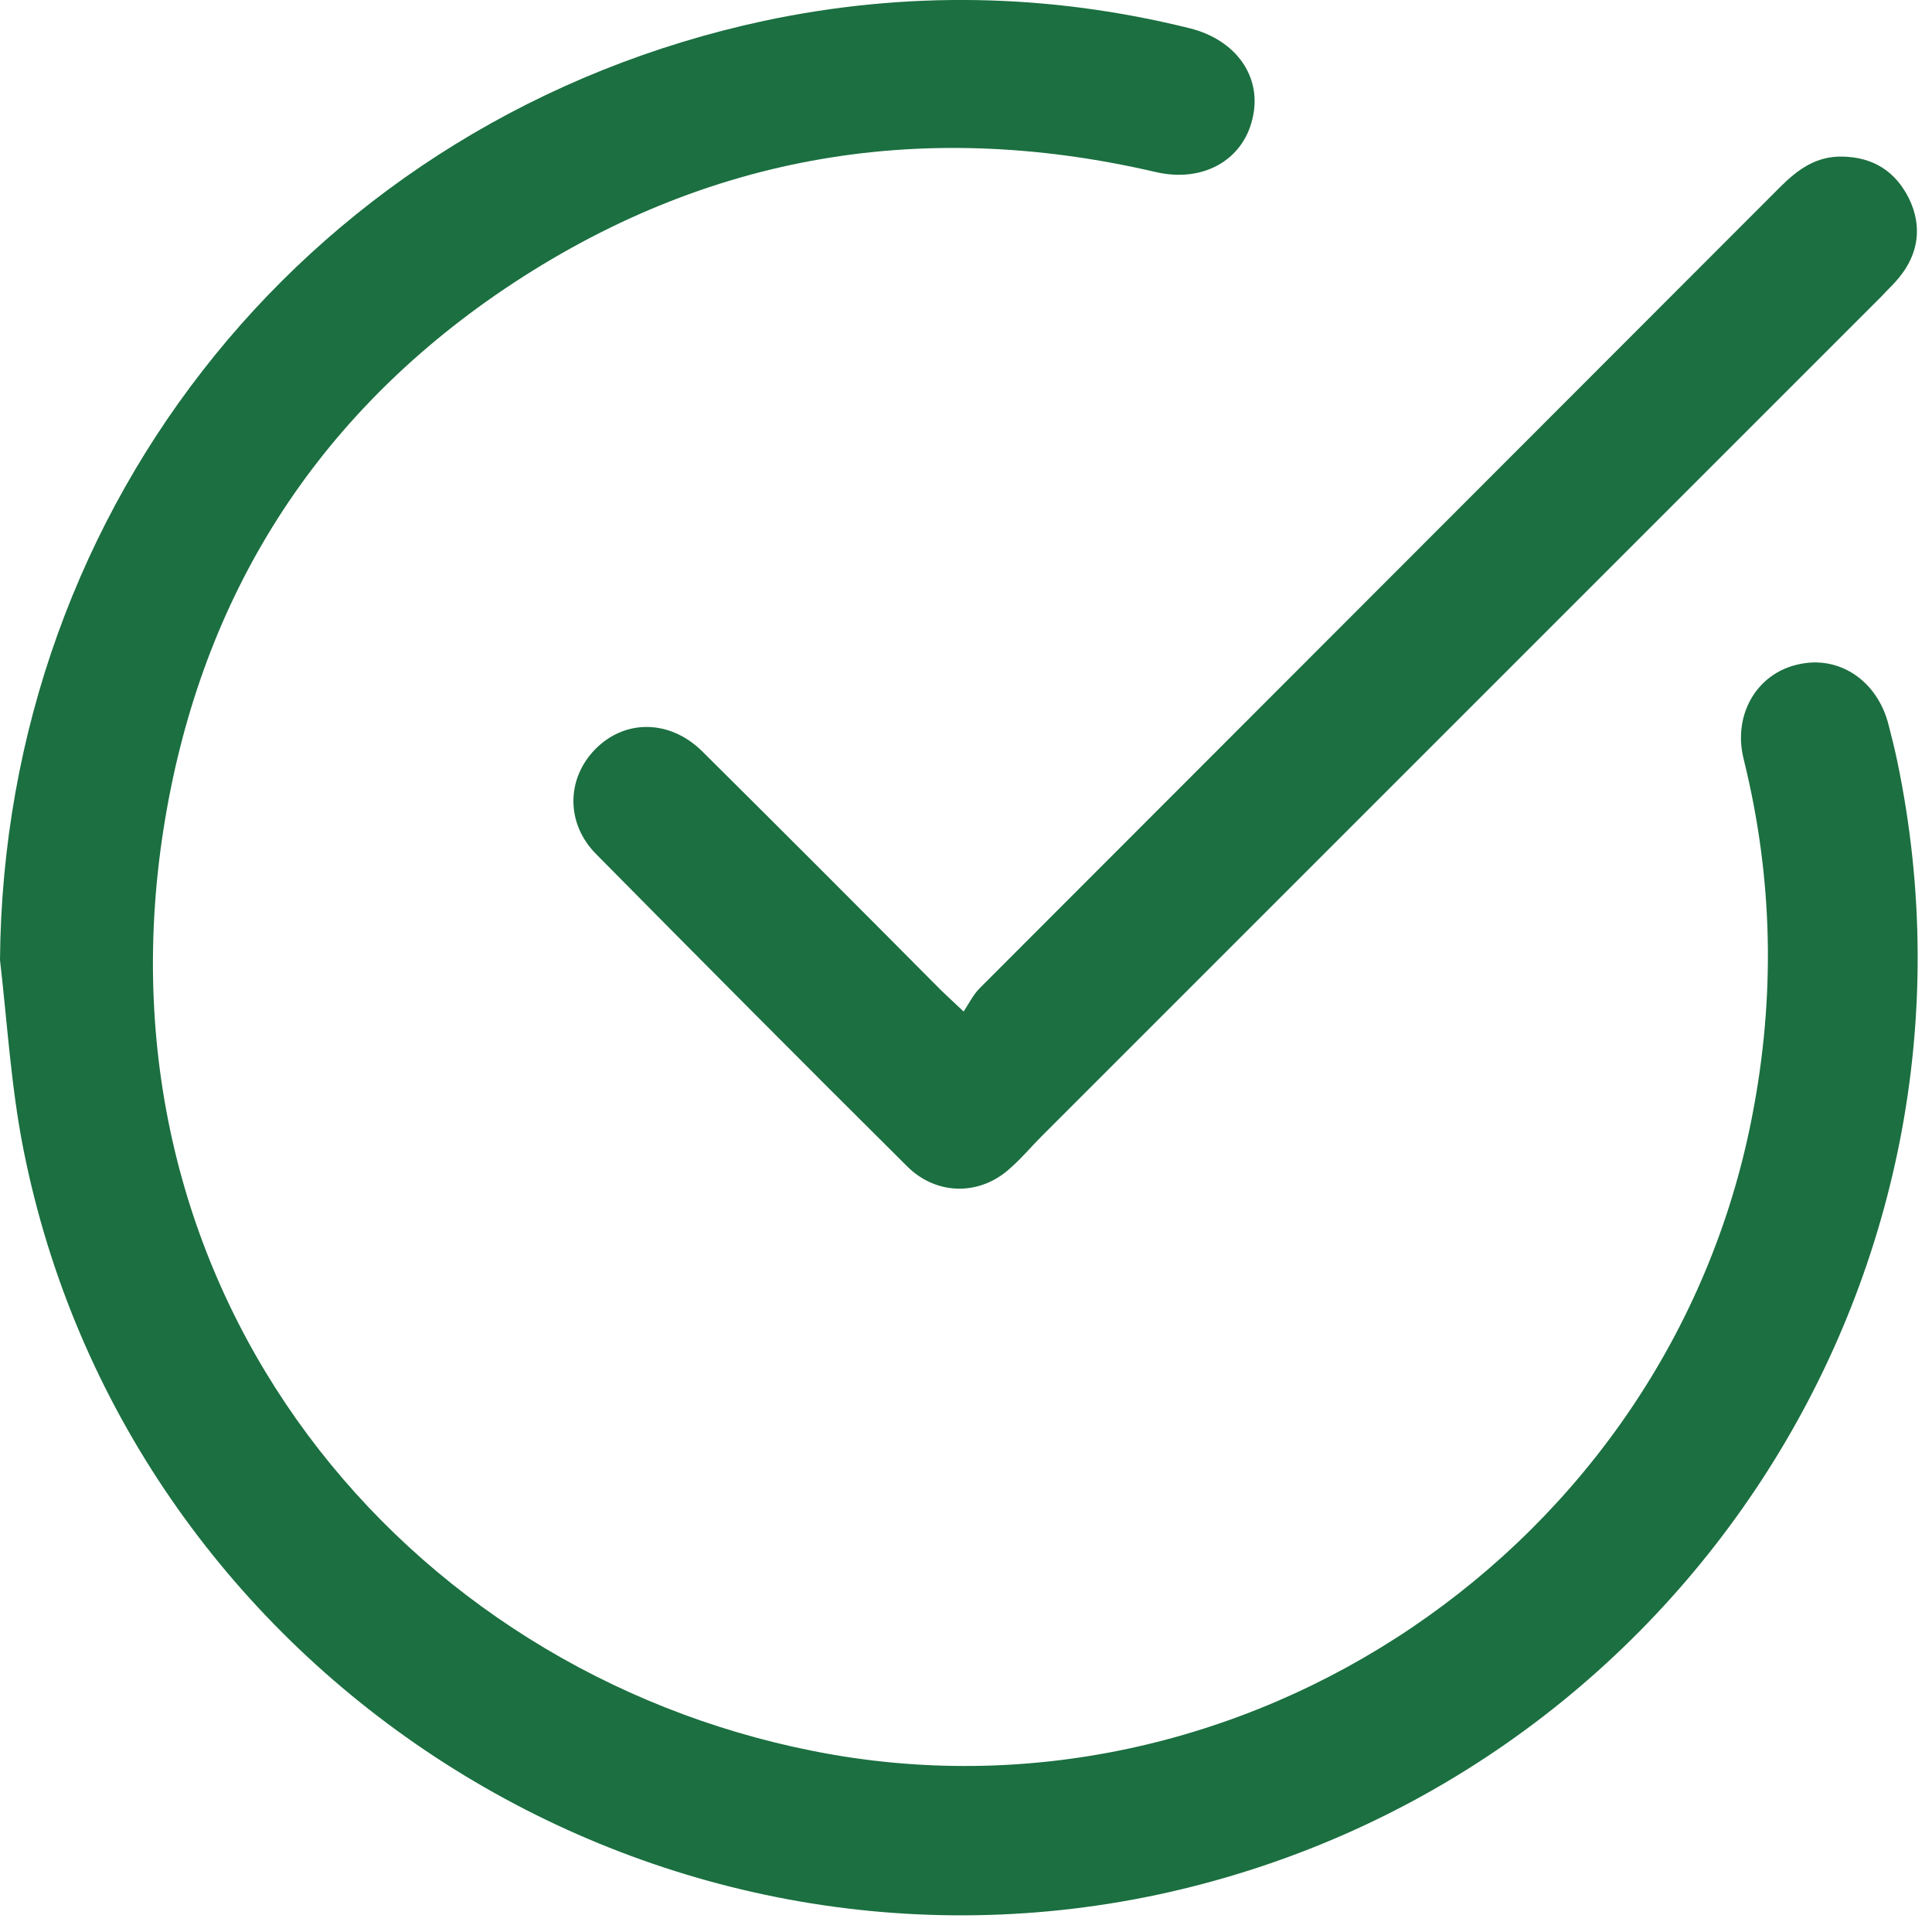
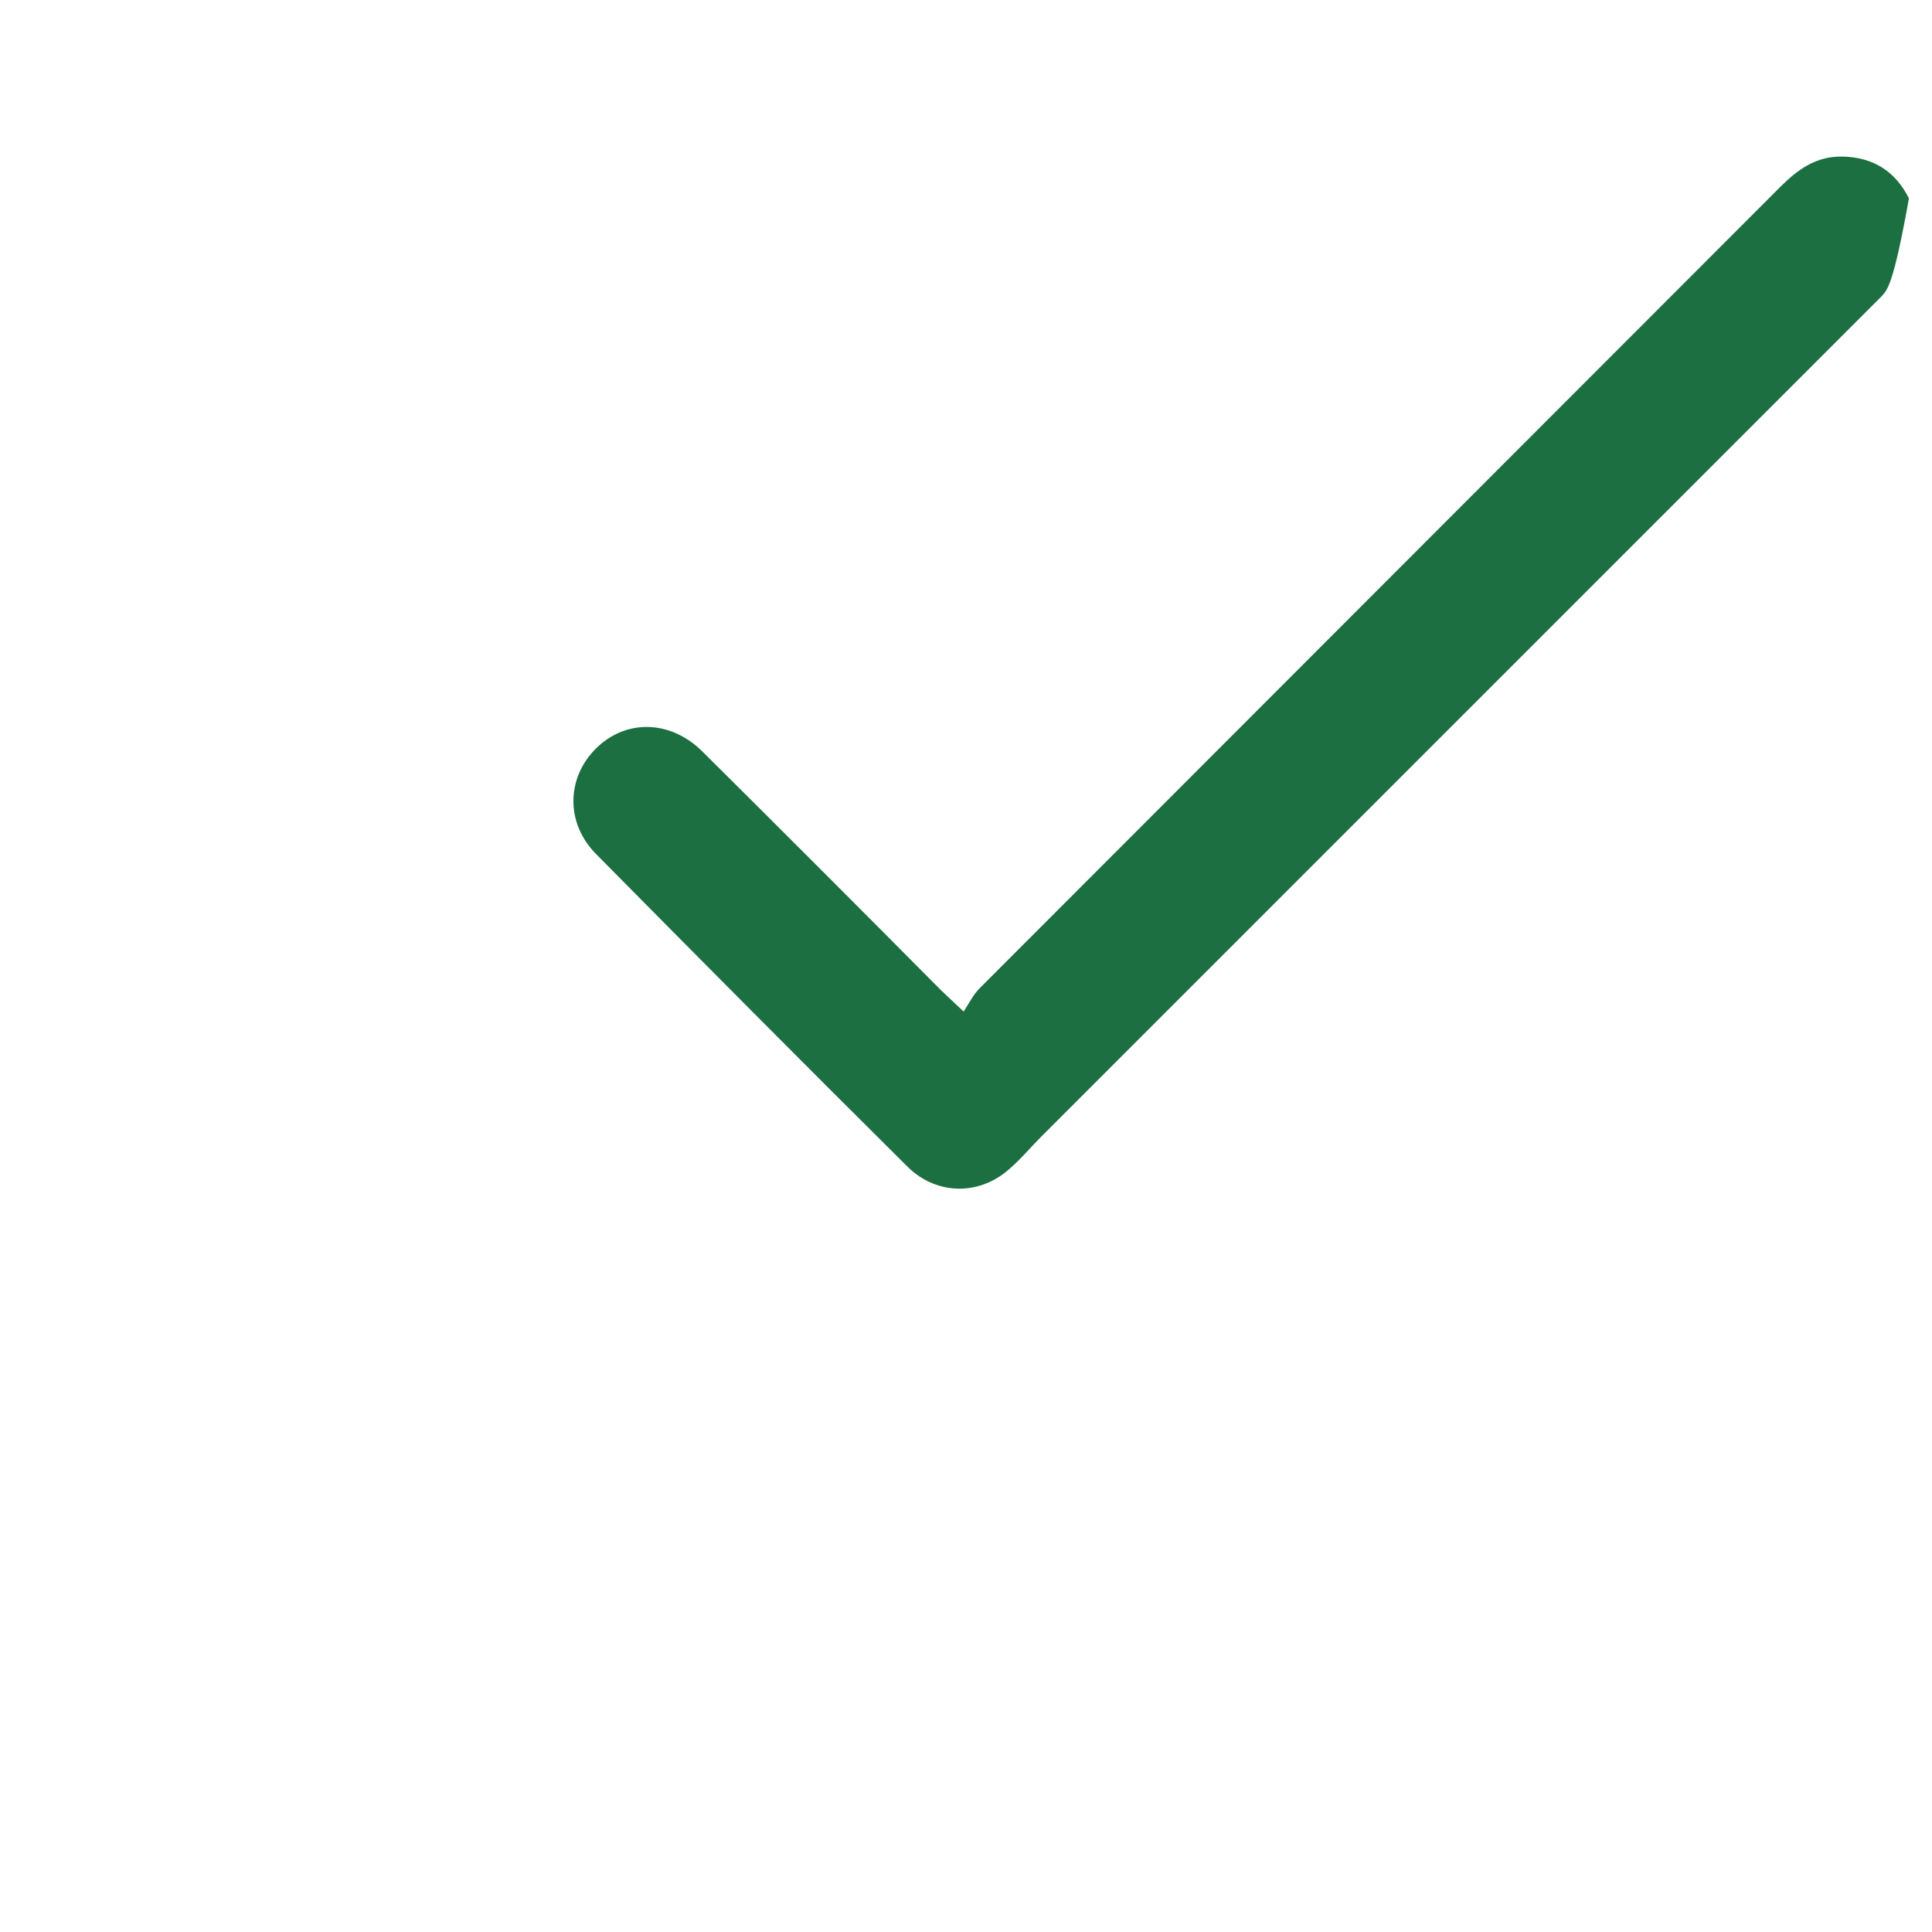
<svg xmlns="http://www.w3.org/2000/svg" width="19" height="19" viewBox="0 0 19 19" fill="none">
-   <path d="M0 9.441C0.036 4.941 3.099 1.154 7.514 0.205C8.909 -0.091 10.311 -0.067 11.7 0.278C12.159 0.392 12.419 0.761 12.316 1.172C12.219 1.582 11.821 1.8 11.362 1.691C9.018 1.147 6.844 1.54 4.868 2.905C3.032 4.18 1.951 5.955 1.607 8.16C0.894 12.745 3.974 16.423 7.997 17.22C12.213 18.06 16.399 15.221 17.227 10.999C17.462 9.809 17.438 8.637 17.148 7.466C17.039 7.031 17.275 6.626 17.68 6.535C18.084 6.439 18.465 6.692 18.574 7.133C18.604 7.248 18.634 7.369 18.658 7.484C19.721 12.563 16.465 17.547 11.38 18.634C6.3 19.709 1.238 16.387 0.23 11.301C0.109 10.691 0.072 10.063 0 9.441Z" fill="#1B6F40" />
-   <path d="M9.477 9.948C9.531 9.864 9.574 9.779 9.634 9.719C12.261 7.091 14.883 4.464 17.51 1.836C17.68 1.667 17.861 1.534 18.12 1.54C18.422 1.546 18.64 1.685 18.773 1.951C18.906 2.223 18.869 2.495 18.676 2.73C18.622 2.797 18.561 2.851 18.507 2.911C15.753 5.666 12.998 8.42 10.244 11.174C10.141 11.277 10.051 11.386 9.942 11.482C9.646 11.76 9.217 11.76 8.927 11.476C7.9 10.456 6.88 9.429 5.865 8.402C5.563 8.1 5.569 7.659 5.853 7.369C6.143 7.073 6.584 7.073 6.904 7.387C7.689 8.166 8.474 8.952 9.253 9.737C9.308 9.791 9.368 9.845 9.477 9.948Z" fill="#1B6F40" />
+   <path d="M9.477 9.948C9.531 9.864 9.574 9.779 9.634 9.719C12.261 7.091 14.883 4.464 17.51 1.836C17.68 1.667 17.861 1.534 18.12 1.54C18.422 1.546 18.64 1.685 18.773 1.951C18.622 2.797 18.561 2.851 18.507 2.911C15.753 5.666 12.998 8.42 10.244 11.174C10.141 11.277 10.051 11.386 9.942 11.482C9.646 11.76 9.217 11.76 8.927 11.476C7.9 10.456 6.88 9.429 5.865 8.402C5.563 8.1 5.569 7.659 5.853 7.369C6.143 7.073 6.584 7.073 6.904 7.387C7.689 8.166 8.474 8.952 9.253 9.737C9.308 9.791 9.368 9.845 9.477 9.948Z" fill="#1B6F40" />
</svg>